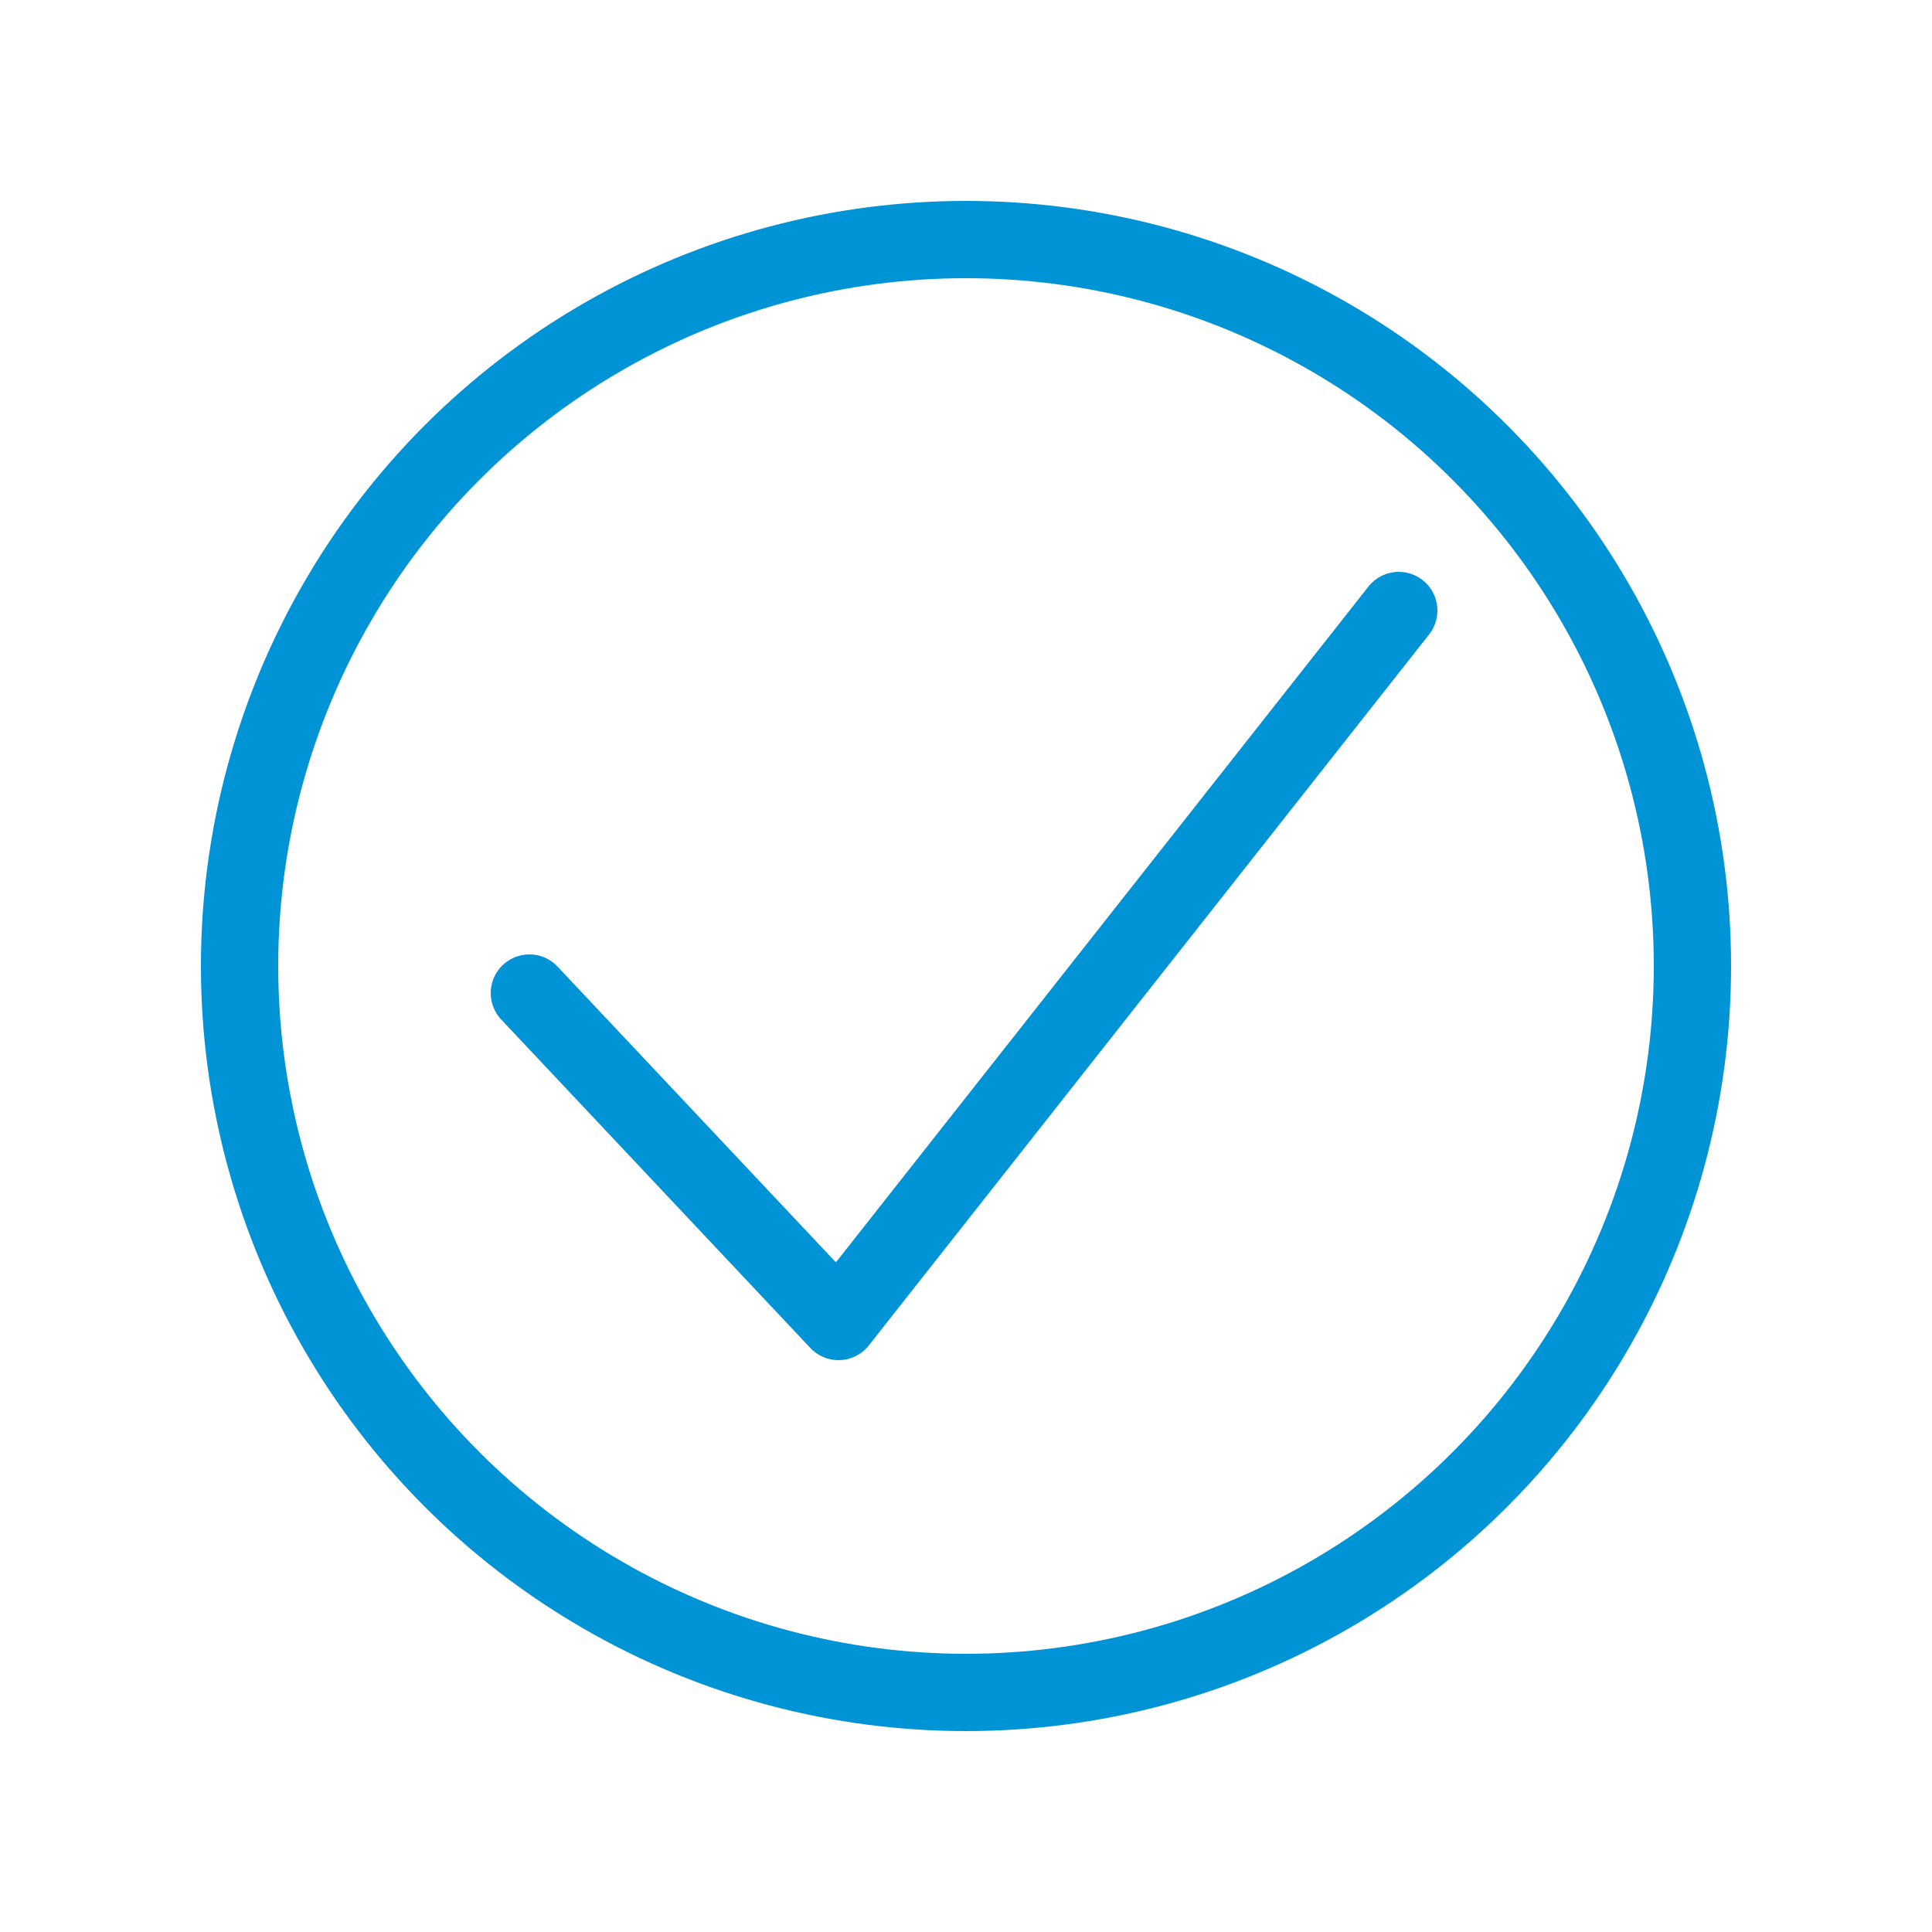
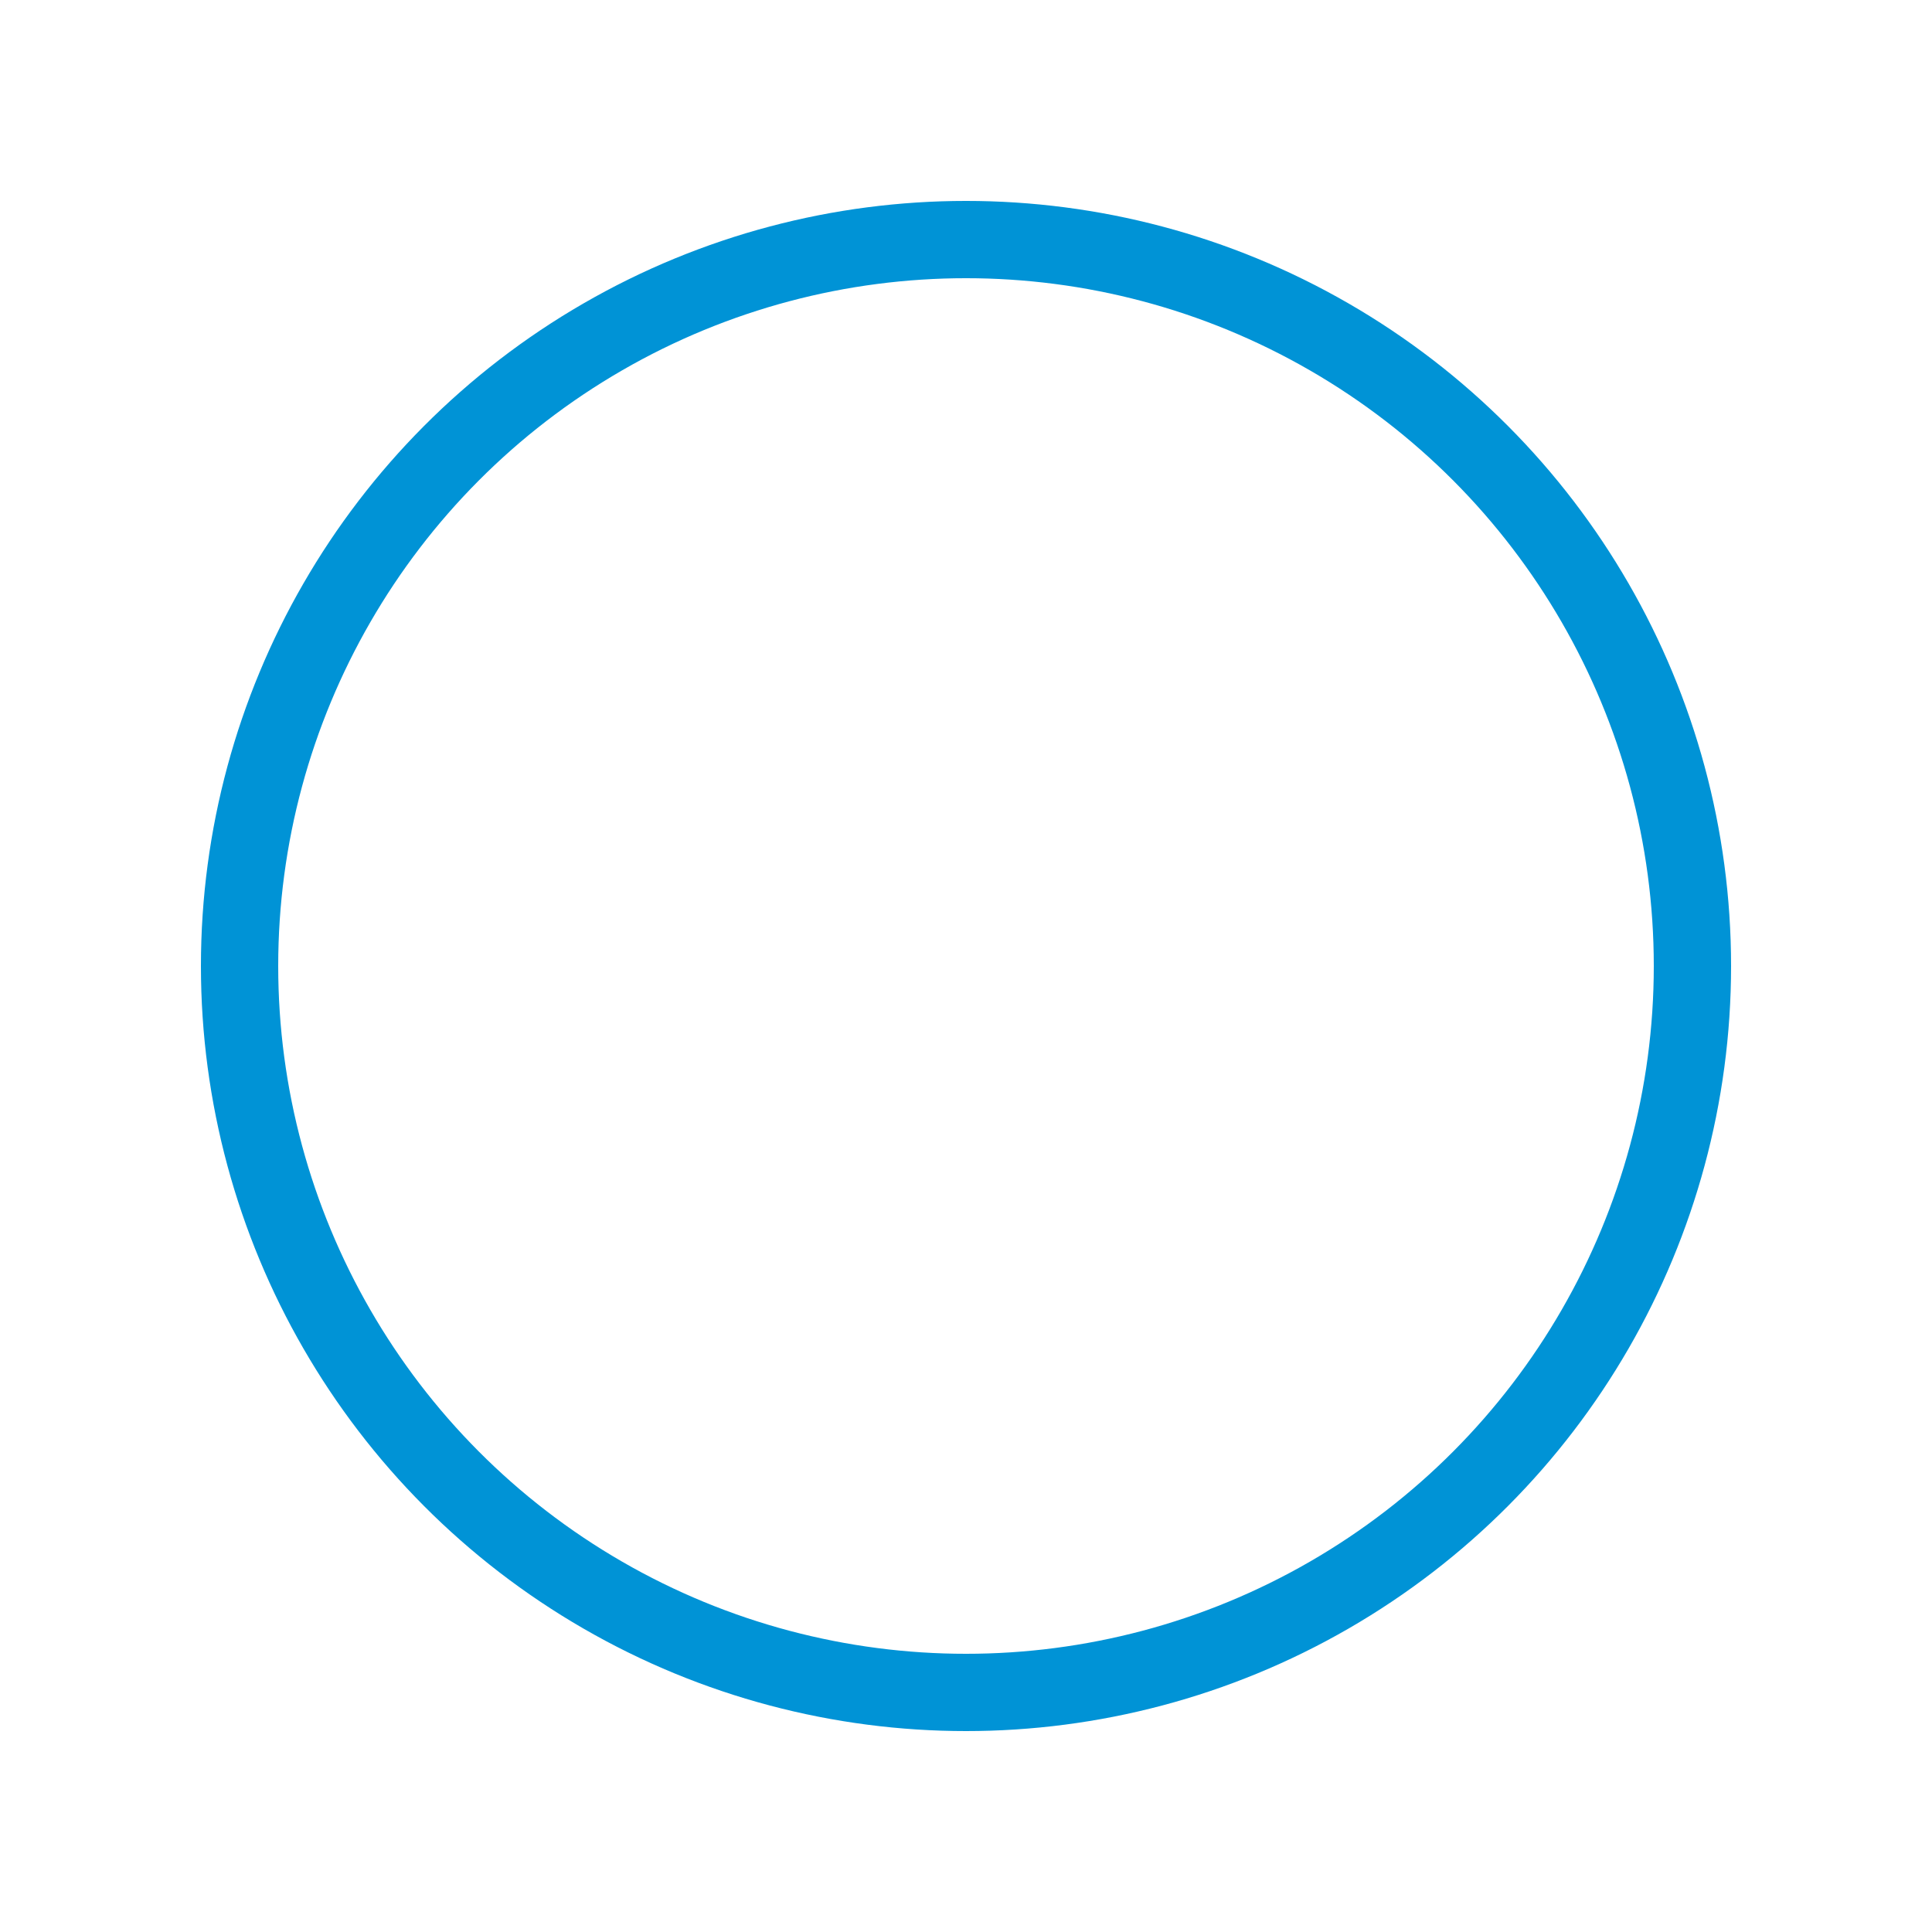
<svg xmlns="http://www.w3.org/2000/svg" id="Layer_1" x="0px" y="0px" viewBox="0 0 50 50" style="enable-background:new 0 0 50 50;" xml:space="preserve">
  <style type="text/css"> .st0{fill:#2E44AF;} .st1{fill:none;stroke:#009FDF;stroke-width:3.973;stroke-linecap:round;stroke-linejoin:round;stroke-miterlimit:10;} .st2{fill:none;stroke:#0093D6;stroke-width:2;stroke-linecap:round;stroke-linejoin:round;stroke-miterlimit:10;} .st3{fill:#0C4DA1;} .st4{fill:#0093D5;} .st5{fill:none;stroke:#009FDF;stroke-width:3.597;stroke-linecap:round;stroke-linejoin:round;stroke-miterlimit:10;} .st6{clip-path:url(#SVGID_00000117655058483074842350000006410779217392306087_);} .st7{fill:#393B3F;} .st8{fill:none;stroke:#009FDF;stroke-width:3.597;stroke-linecap:round;stroke-linejoin:round;stroke-miterlimit:10;} .st9{fill:none;stroke:#0093D6;stroke-width:1.9;stroke-linecap:round;stroke-linejoin:round;stroke-miterlimit:10;} .st10{fill:#009FDF;stroke:#009FDF;stroke-width:2;stroke-linecap:round;stroke-linejoin:round;stroke-miterlimit:10;} .st11{fill:#009FDF;} .st12{fill:#0093D6;} .st13{fill:none;stroke:#0093D6;stroke-width:1.852;stroke-linecap:round;stroke-linejoin:round;stroke-miterlimit:10;} .st14{fill:#AAAAAA;stroke:#AAAAAA;stroke-width:2;stroke-linecap:round;stroke-linejoin:round;stroke-miterlimit:10;} .st15{fill:none;stroke:#AAAAAA;stroke-width:2;stroke-linecap:round;stroke-linejoin:round;stroke-miterlimit:10;} .st16{fill:#AAAAAA;stroke:#AAAAAA;stroke-width:0.25;stroke-miterlimit:10;} .st17{fill:none;stroke:#0093D6;stroke-width:1.978;stroke-linecap:round;stroke-linejoin:round;stroke-miterlimit:10;} .st18{fill:none;stroke:#0093D6;stroke-width:1.649;stroke-linecap:round;stroke-linejoin:round;stroke-miterlimit:10;} </style>
-   <polyline class="st2" points="13.7,25.7 21.7,34.2 36.2,15.8 " />
  <circle class="st2" cx="25" cy="25" r="18.8" />
</svg>